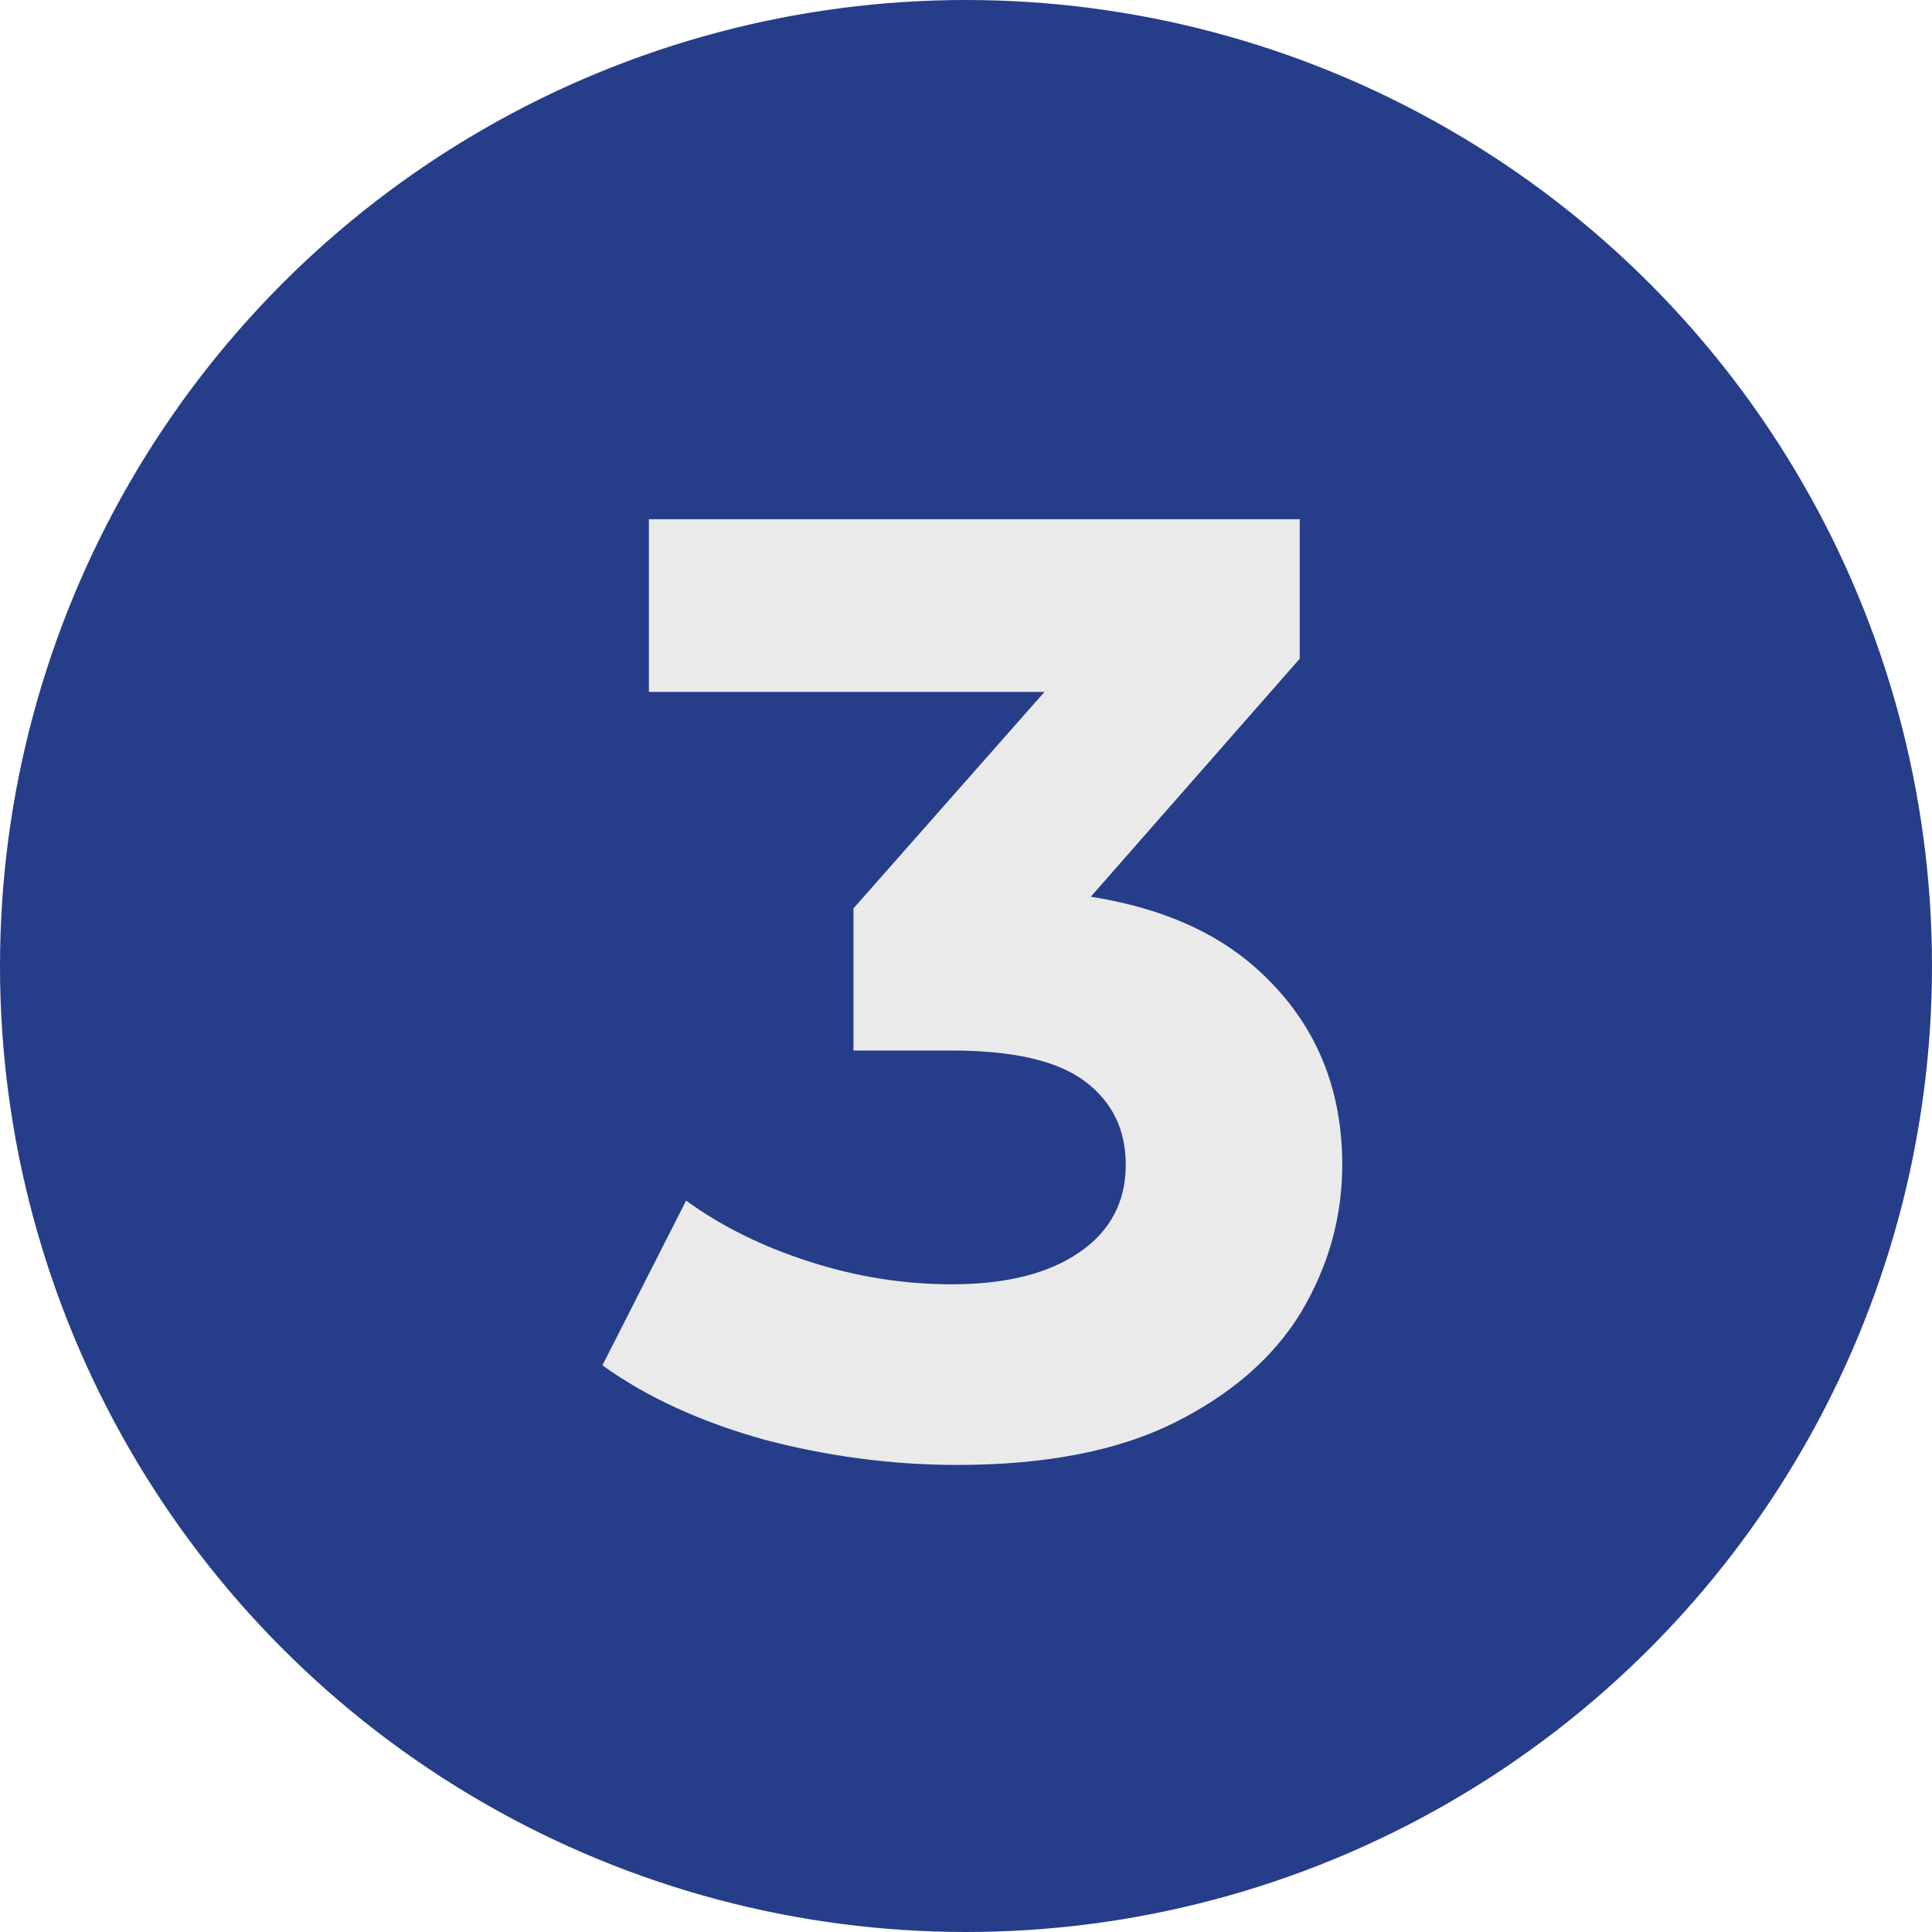
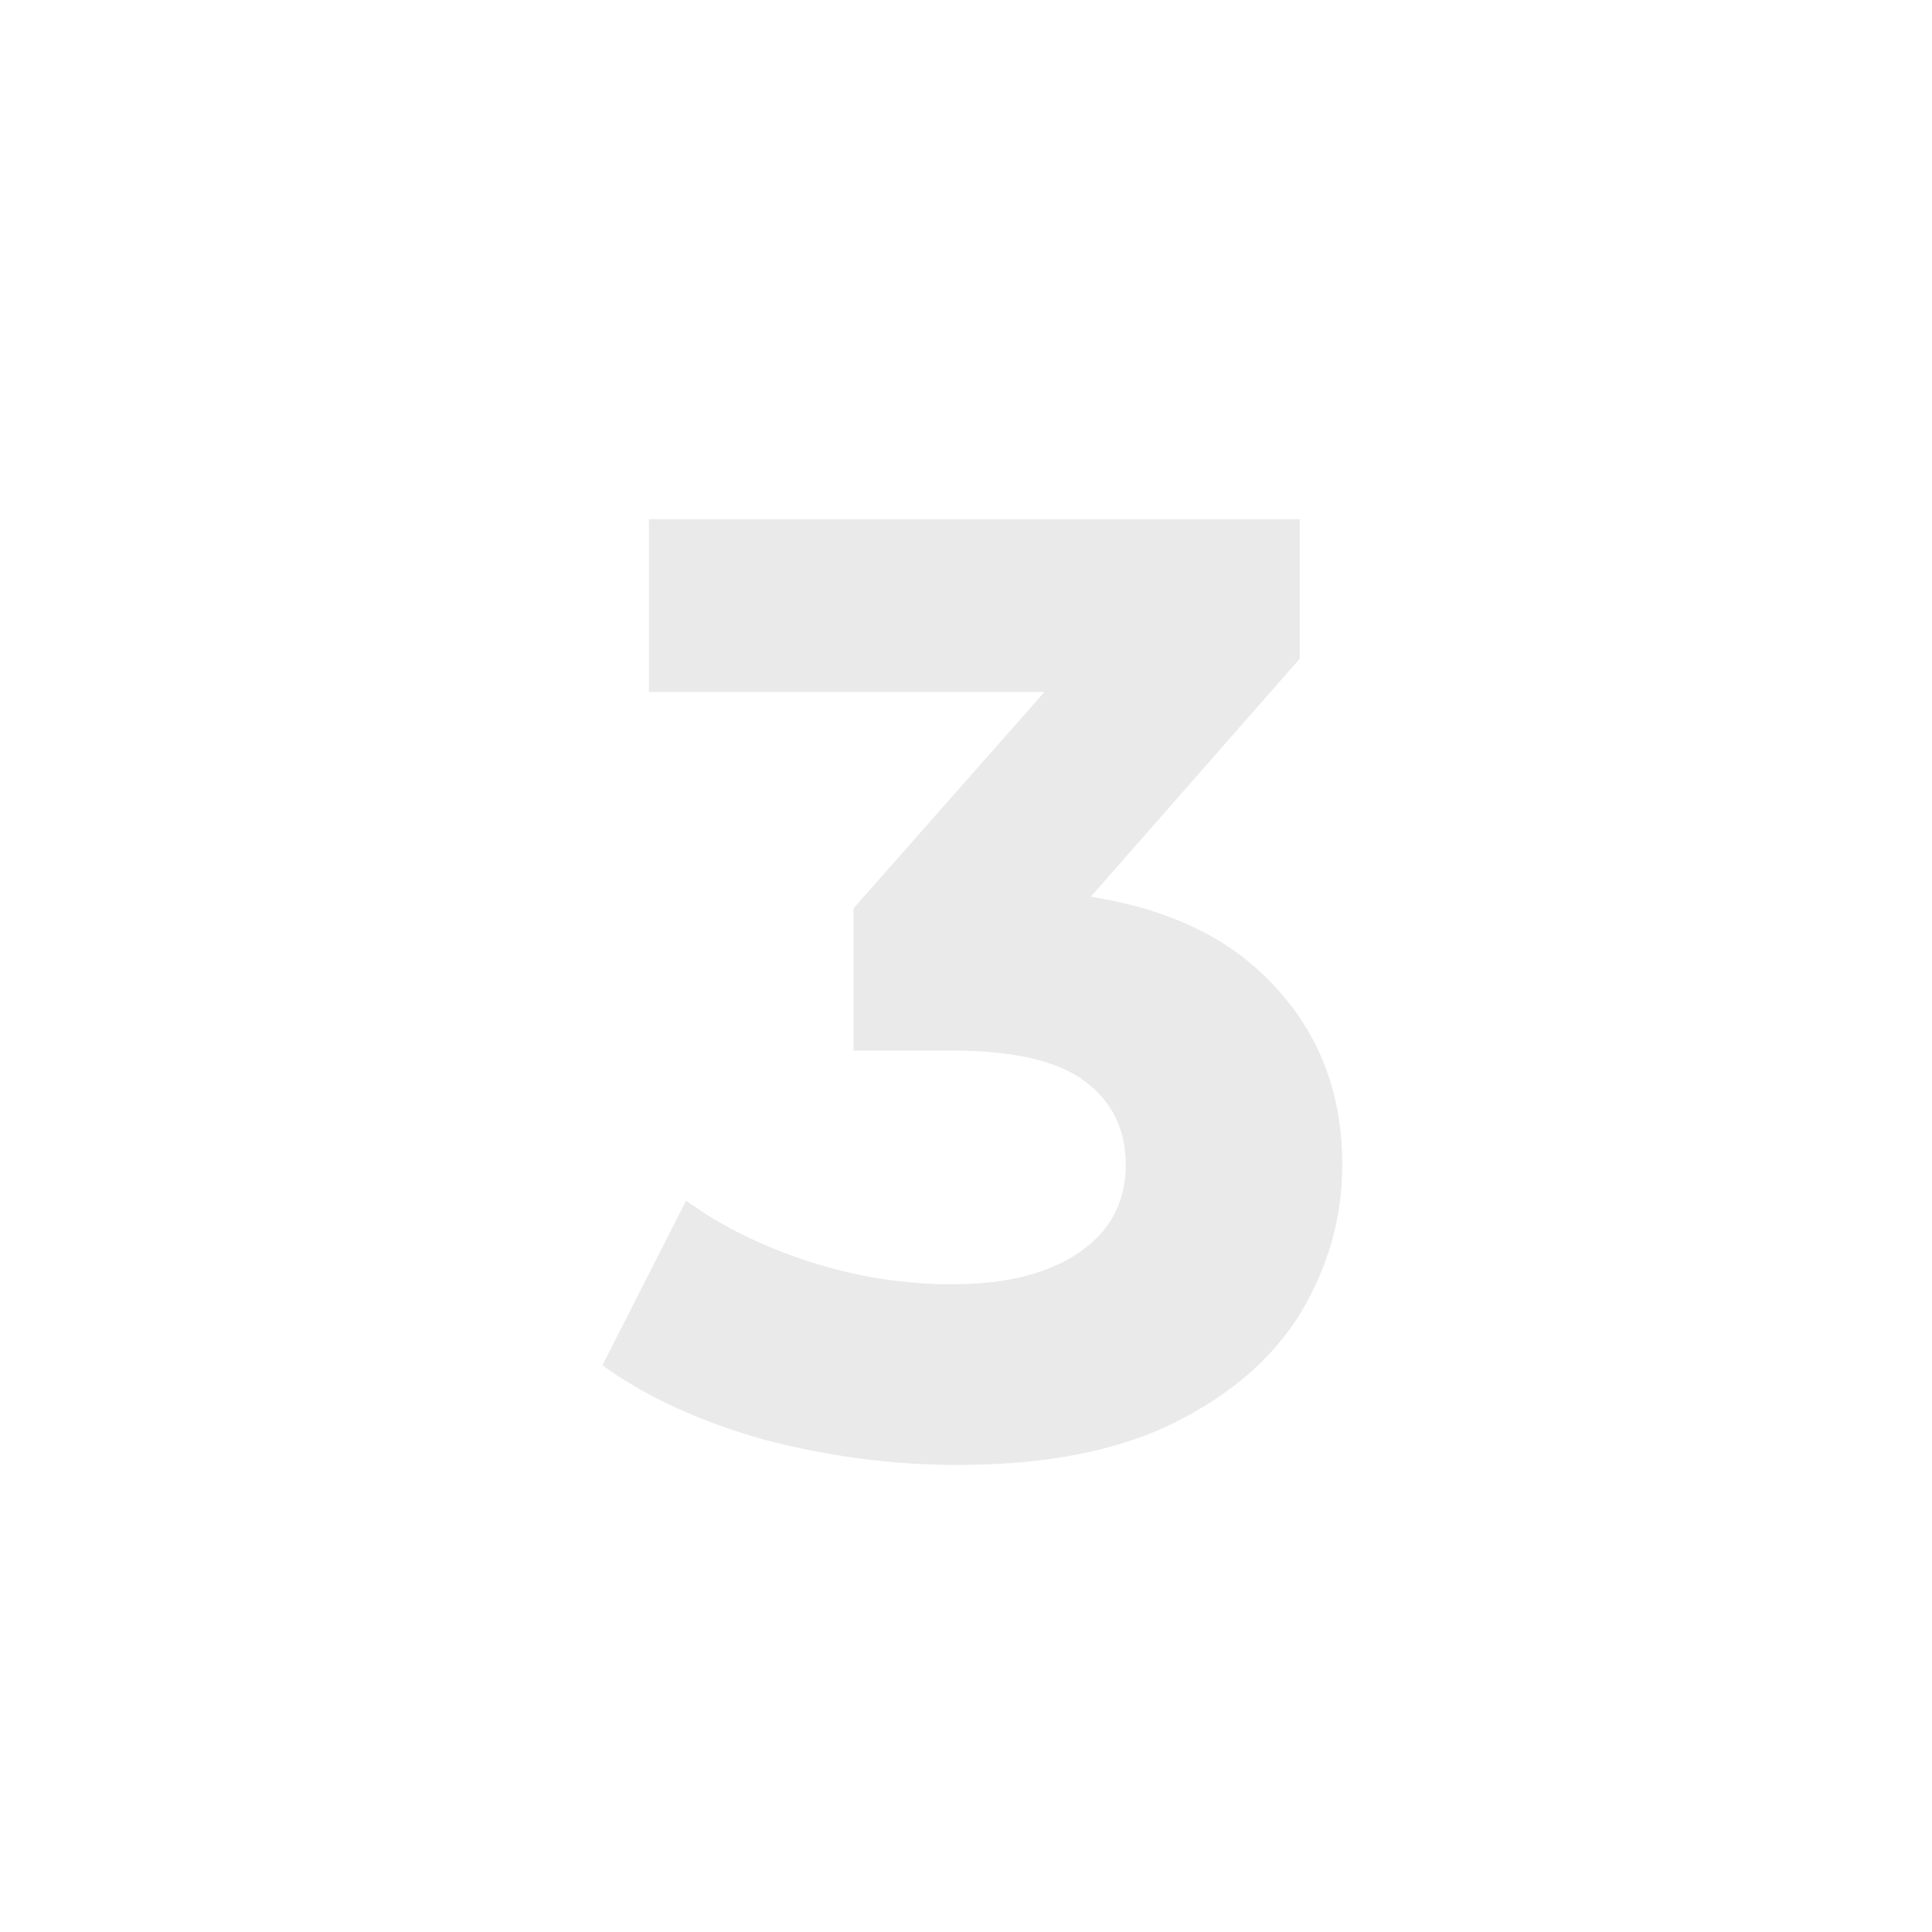
<svg xmlns="http://www.w3.org/2000/svg" width="16" height="16" viewBox="0 0 16 16" fill="none">
-   <circle cx="8" cy="8" r="8" fill="#263D89" />
-   <path d="M7.926 12.132C7.391 12.132 6.859 12.062 6.331 11.923C5.803 11.776 5.356 11.571 4.989 11.307L5.682 9.943C5.975 10.156 6.316 10.324 6.705 10.449C7.094 10.574 7.486 10.636 7.882 10.636C8.329 10.636 8.681 10.548 8.938 10.372C9.195 10.196 9.323 9.954 9.323 9.646C9.323 9.353 9.209 9.122 8.982 8.953C8.755 8.784 8.388 8.7 7.882 8.7H7.068V7.523L9.213 5.092L9.411 5.73H5.374V4.3H10.764V5.455L8.63 7.886L7.728 7.369H8.245C9.191 7.369 9.906 7.582 10.39 8.007C10.874 8.432 11.116 8.979 11.116 9.646C11.116 10.079 11.002 10.486 10.775 10.867C10.548 11.241 10.199 11.545 9.73 11.78C9.261 12.015 8.659 12.132 7.926 12.132Z" fill="#EAEAEA" />
+   <path d="M7.926 12.132C7.391 12.132 6.859 12.062 6.331 11.923C5.803 11.776 5.356 11.571 4.989 11.307L5.682 9.943C5.975 10.156 6.316 10.324 6.705 10.449C7.094 10.574 7.486 10.636 7.882 10.636C8.329 10.636 8.681 10.548 8.938 10.372C9.195 10.196 9.323 9.954 9.323 9.646C9.323 9.353 9.209 9.122 8.982 8.953C8.755 8.784 8.388 8.7 7.882 8.7H7.068V7.523L9.213 5.092L9.411 5.73H5.374V4.3H10.764V5.455L8.63 7.886L7.728 7.369H8.245C9.191 7.369 9.906 7.582 10.39 8.007C10.874 8.432 11.116 8.979 11.116 9.646C11.116 10.079 11.002 10.486 10.775 10.867C10.548 11.241 10.199 11.545 9.73 11.78C9.261 12.015 8.659 12.132 7.926 12.132" fill="#EAEAEA" />
</svg>